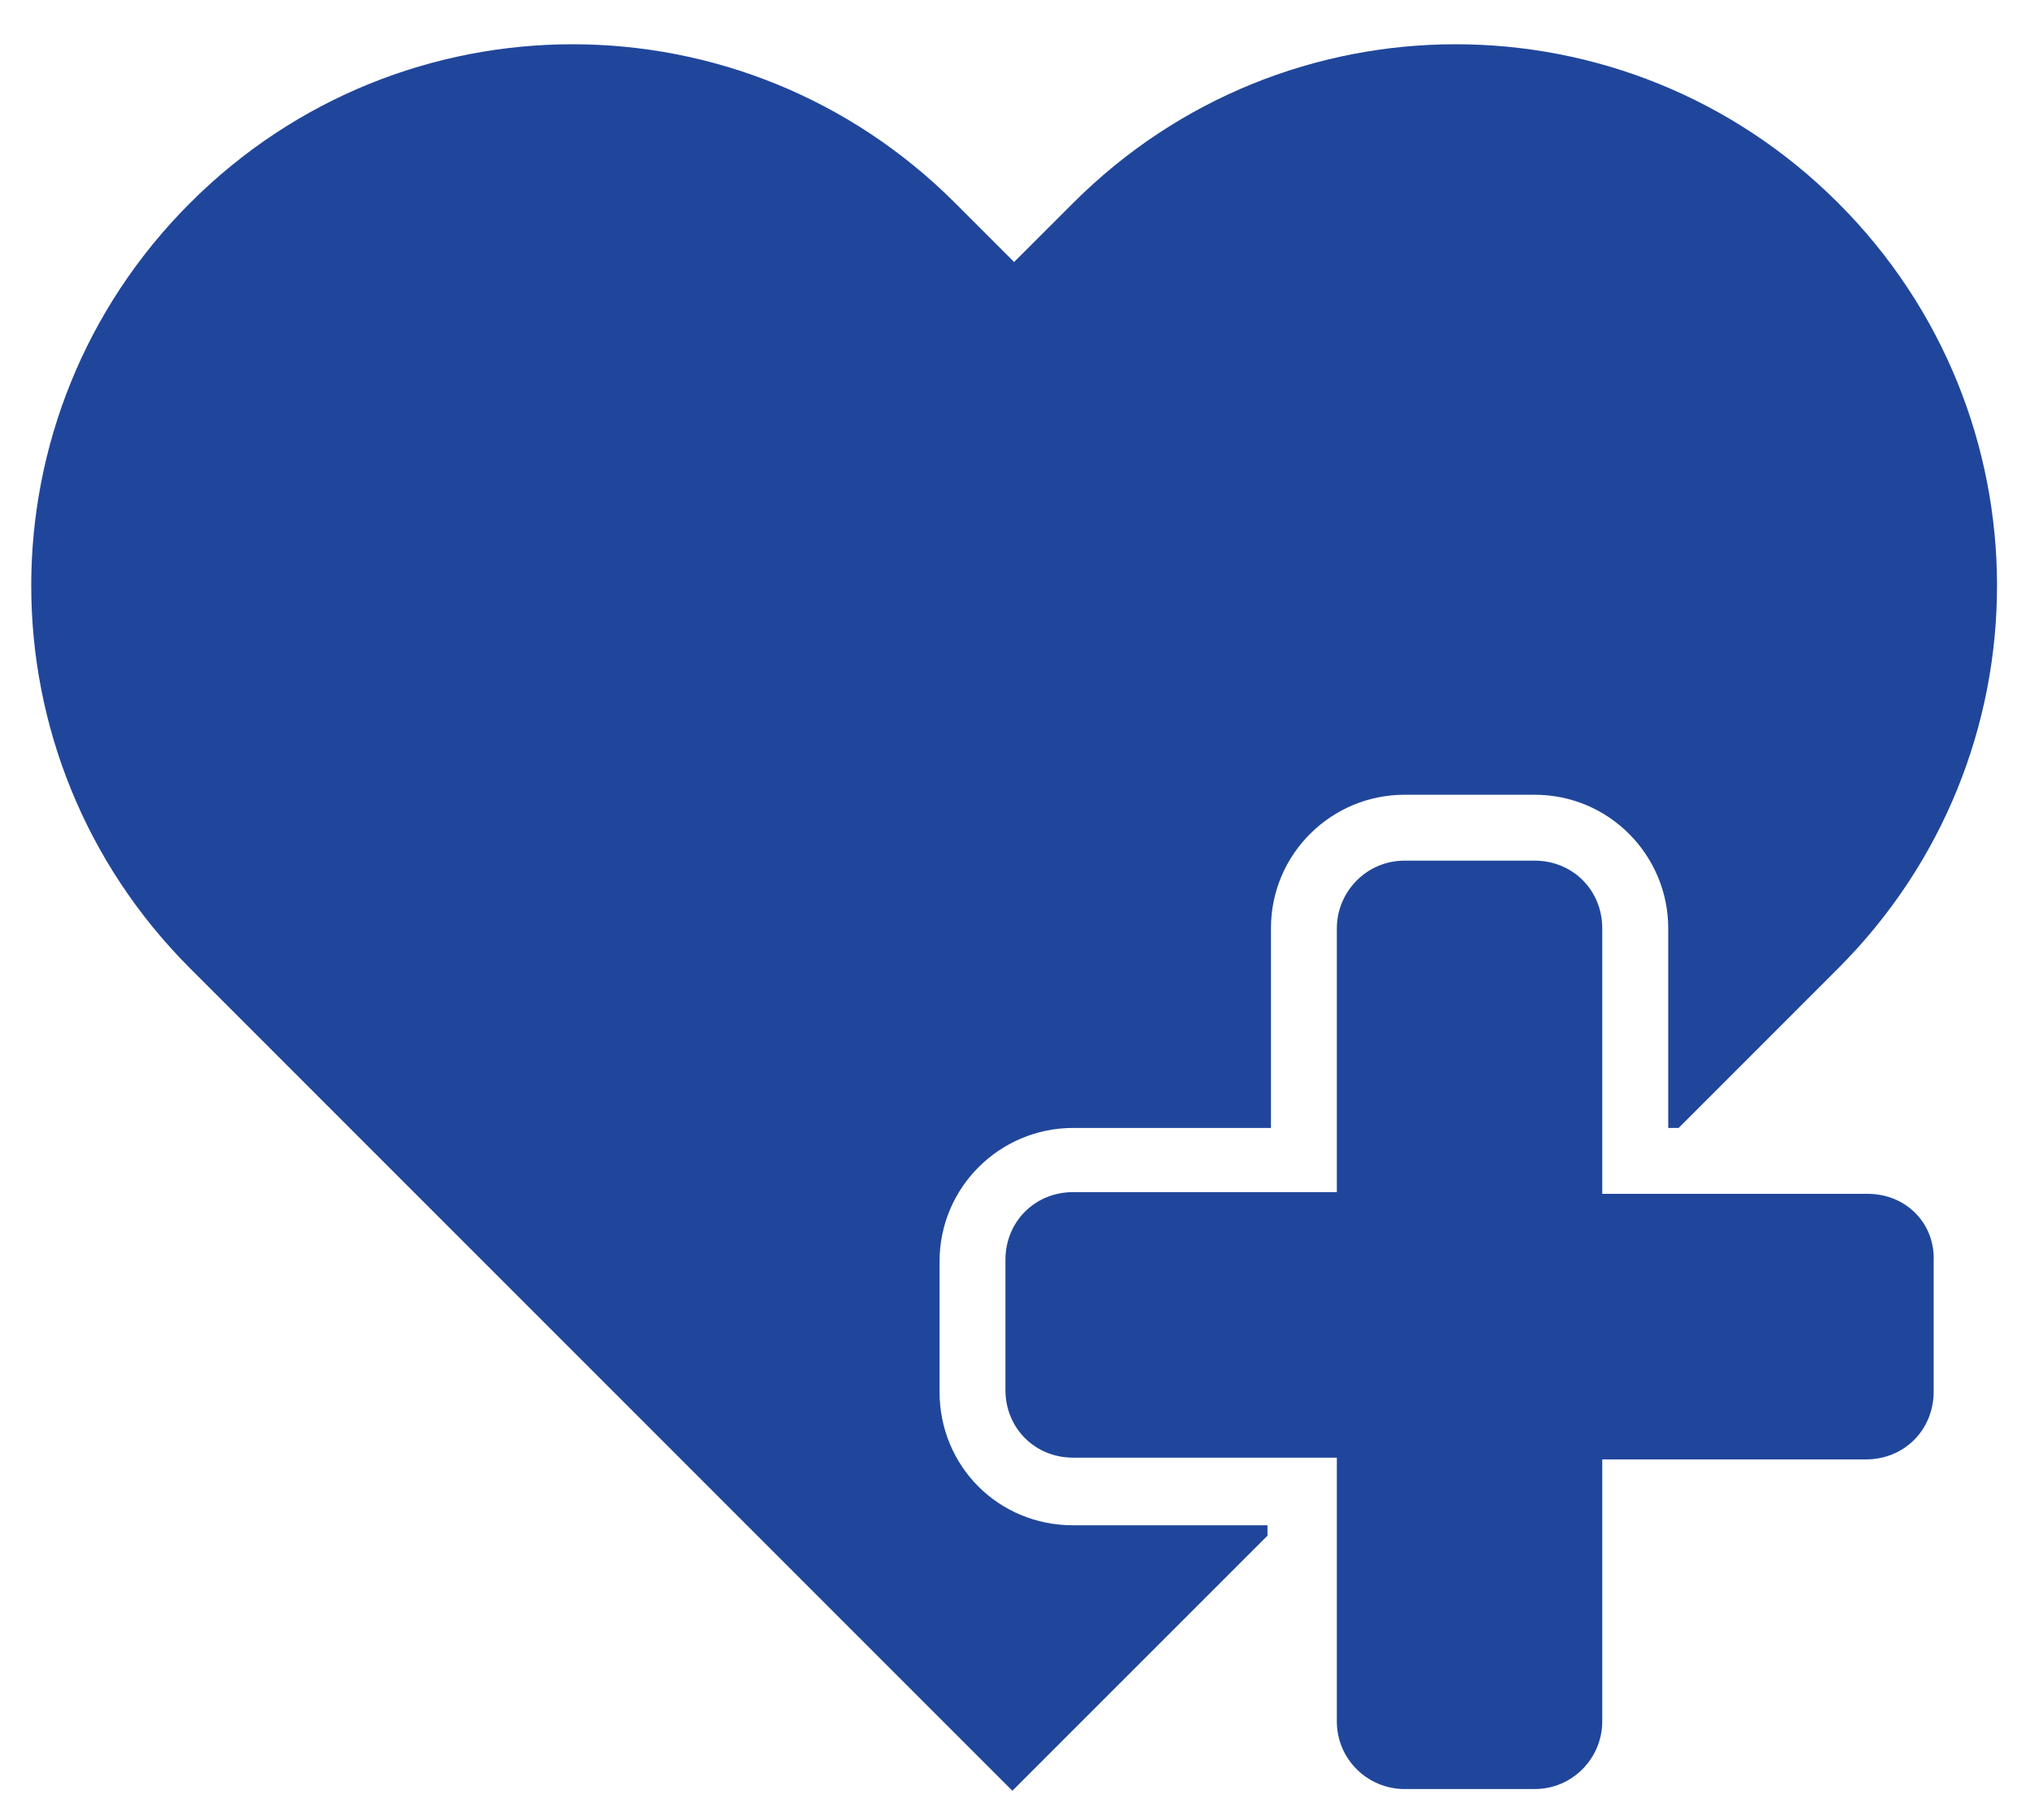
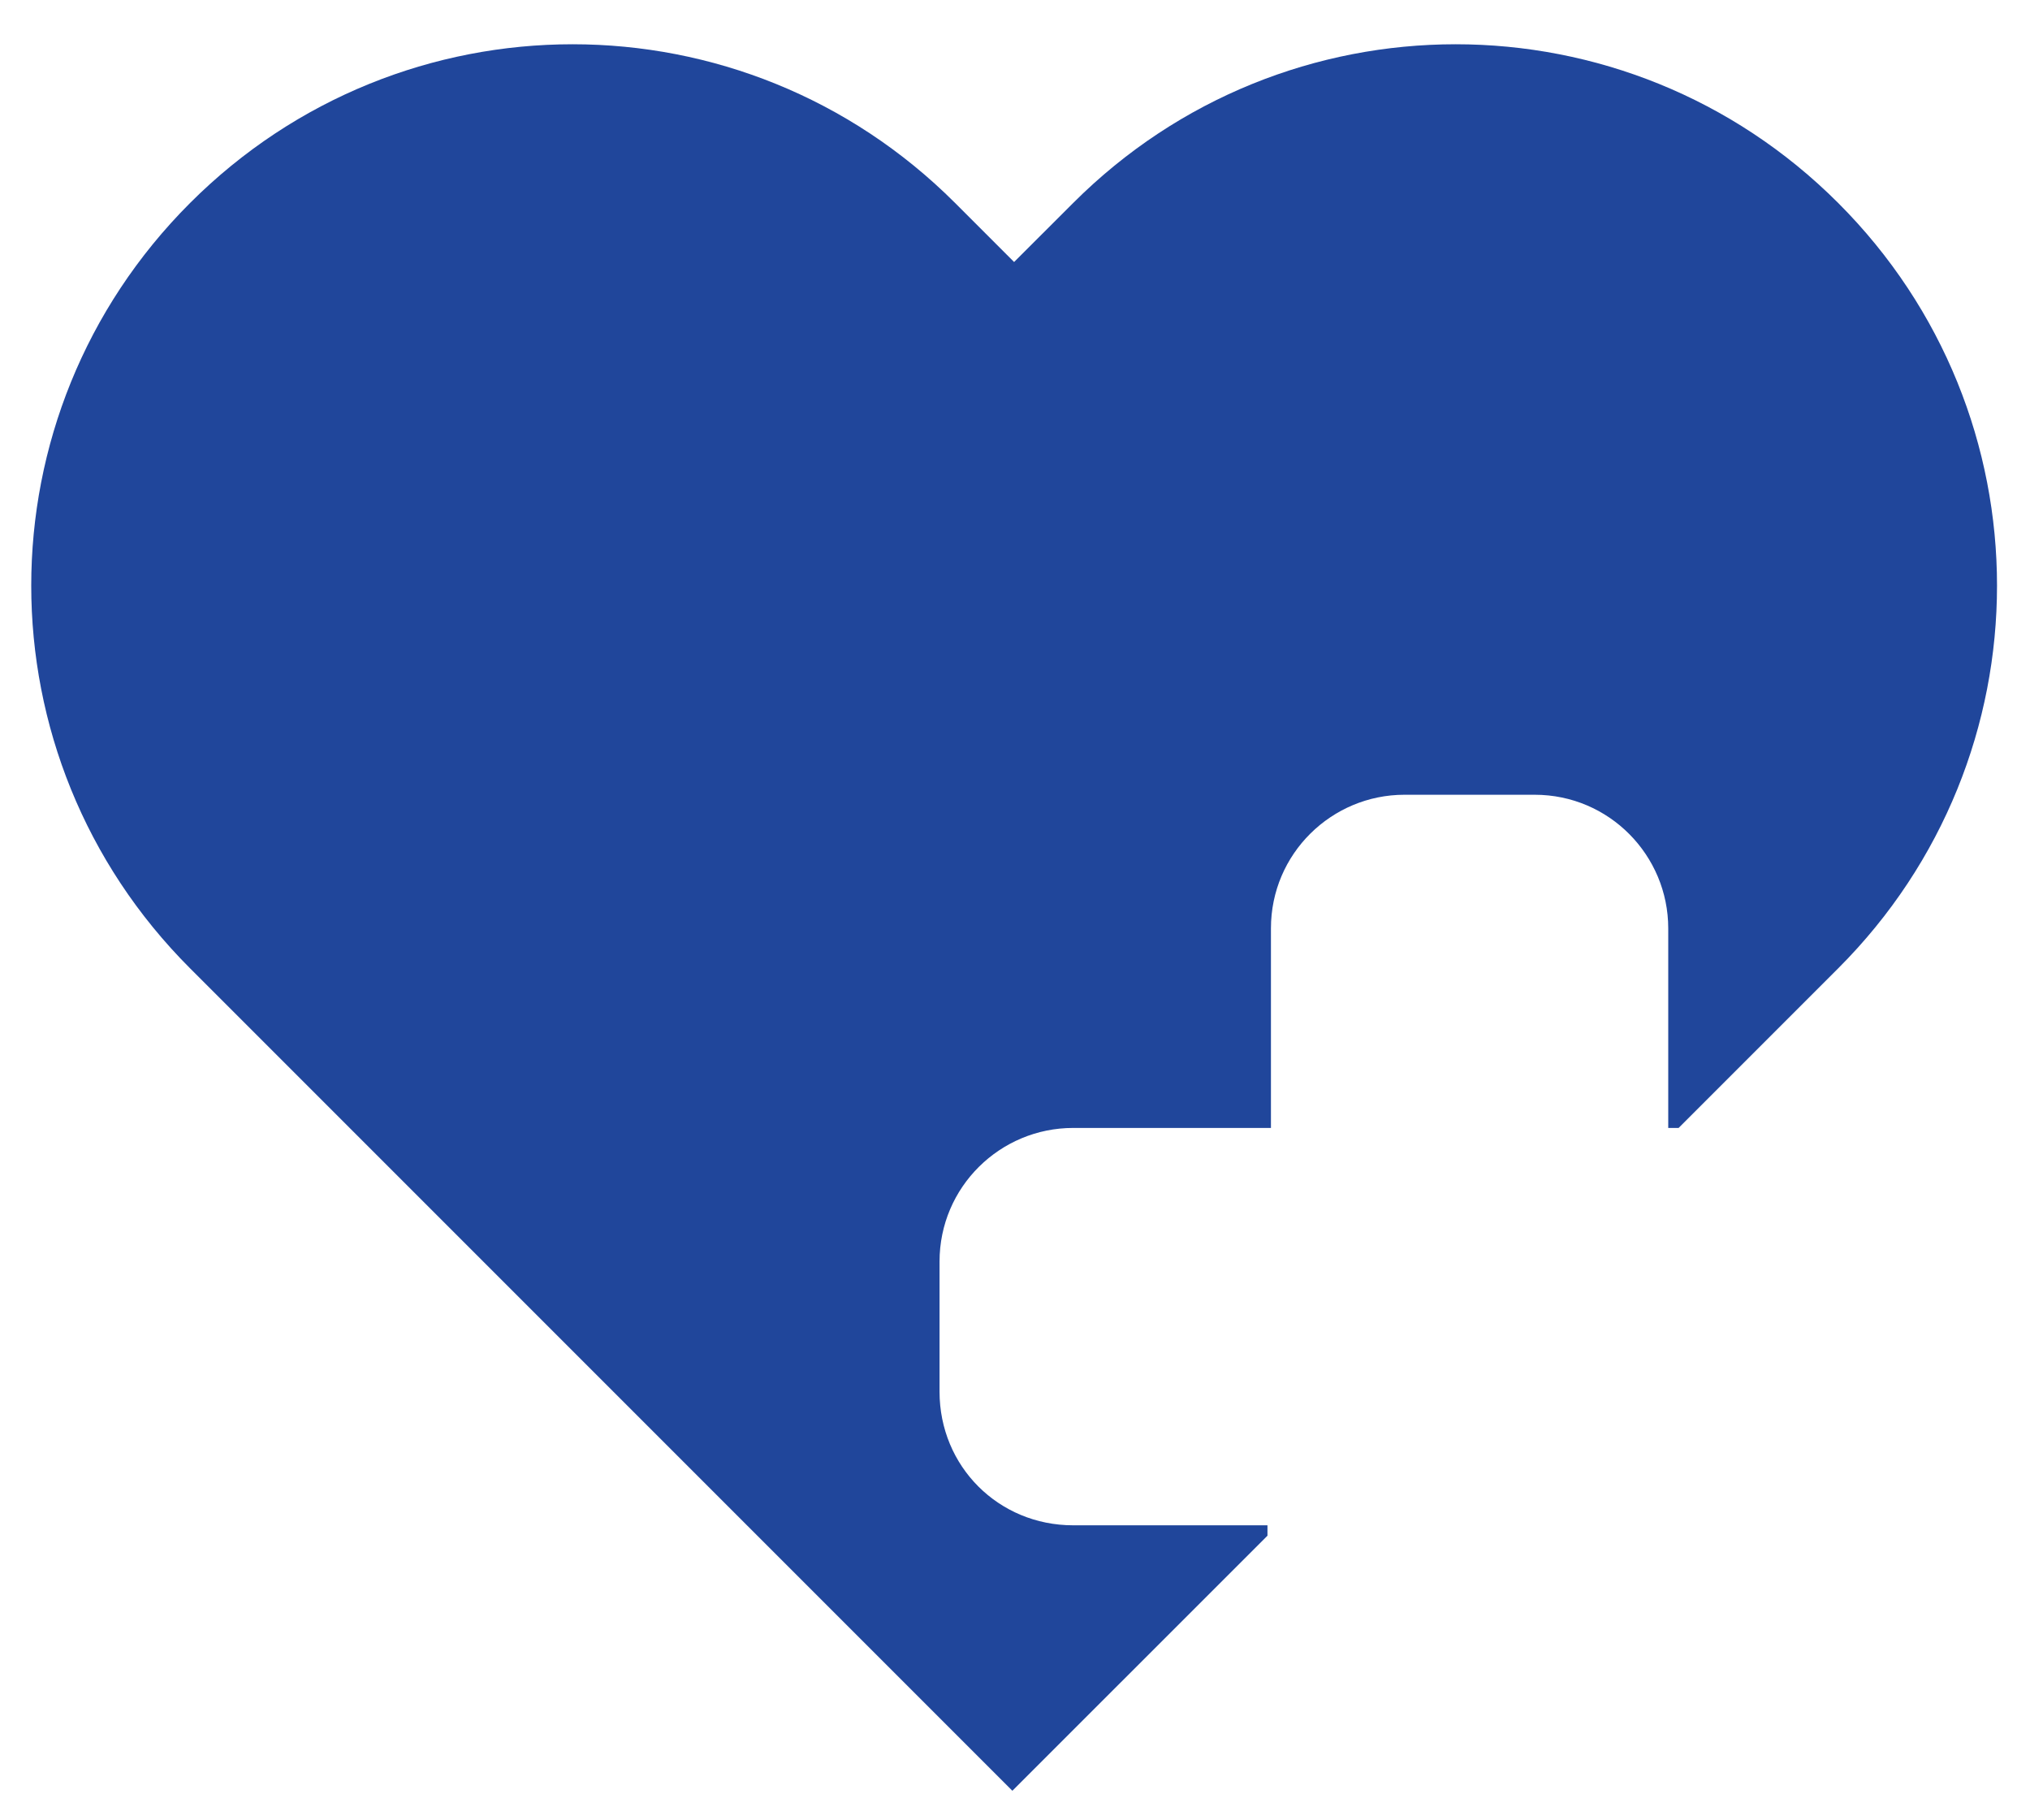
<svg xmlns="http://www.w3.org/2000/svg" width="116" zoomAndPan="magnify" viewBox="0 0 87 78" height="104" preserveAspectRatio="xMidYMid meet" version="1.0">
-   <path fill="#20469b" d="M 80.047 51.156 L 68.668 51.156 L 68.668 39.781 C 68.668 38.145 67.406 36.879 65.77 36.879 L 60.191 36.879 C 58.559 36.879 57.293 38.219 57.293 39.781 L 57.293 51.082 L 45.992 51.082 C 44.355 51.082 43.09 52.348 43.09 53.984 L 43.09 59.559 C 43.09 61.195 44.355 62.461 45.992 62.461 L 57.293 62.461 L 57.293 73.762 C 57.293 75.398 58.633 76.66 60.191 76.66 L 65.77 76.66 C 67.406 76.66 68.668 75.324 68.668 73.762 L 68.668 62.535 L 79.973 62.535 C 81.609 62.535 82.871 61.27 82.871 59.633 L 82.871 54.059 C 82.945 52.422 81.684 51.156 80.047 51.156 Z M 80.047 51.156" fill-opacity="1" fill-rule="nonzero" />
  <path fill="#20469b" d="M 40.266 59.633 L 40.266 54.059 C 40.266 50.859 42.867 48.332 45.992 48.332 L 54.469 48.332 L 54.469 39.781 C 54.469 36.582 57.07 34.055 60.191 34.055 L 65.77 34.055 C 68.969 34.055 71.496 36.656 71.496 39.781 L 71.496 48.332 L 71.941 48.332 L 78.781 41.492 C 87.855 32.418 87.855 17.77 78.781 8.699 C 69.711 -0.371 55.062 -0.371 45.992 8.699 L 43.461 11.227 L 40.934 8.699 C 31.863 -0.371 17.215 -0.371 8.145 8.699 C -0.93 17.77 -0.93 32.418 8.145 41.492 L 43.387 76.734 L 54.32 65.805 L 54.32 65.359 L 45.992 65.359 C 42.793 65.359 40.266 62.832 40.266 59.633 Z M 40.266 59.633" fill-opacity="1" fill-rule="nonzero" />
</svg>